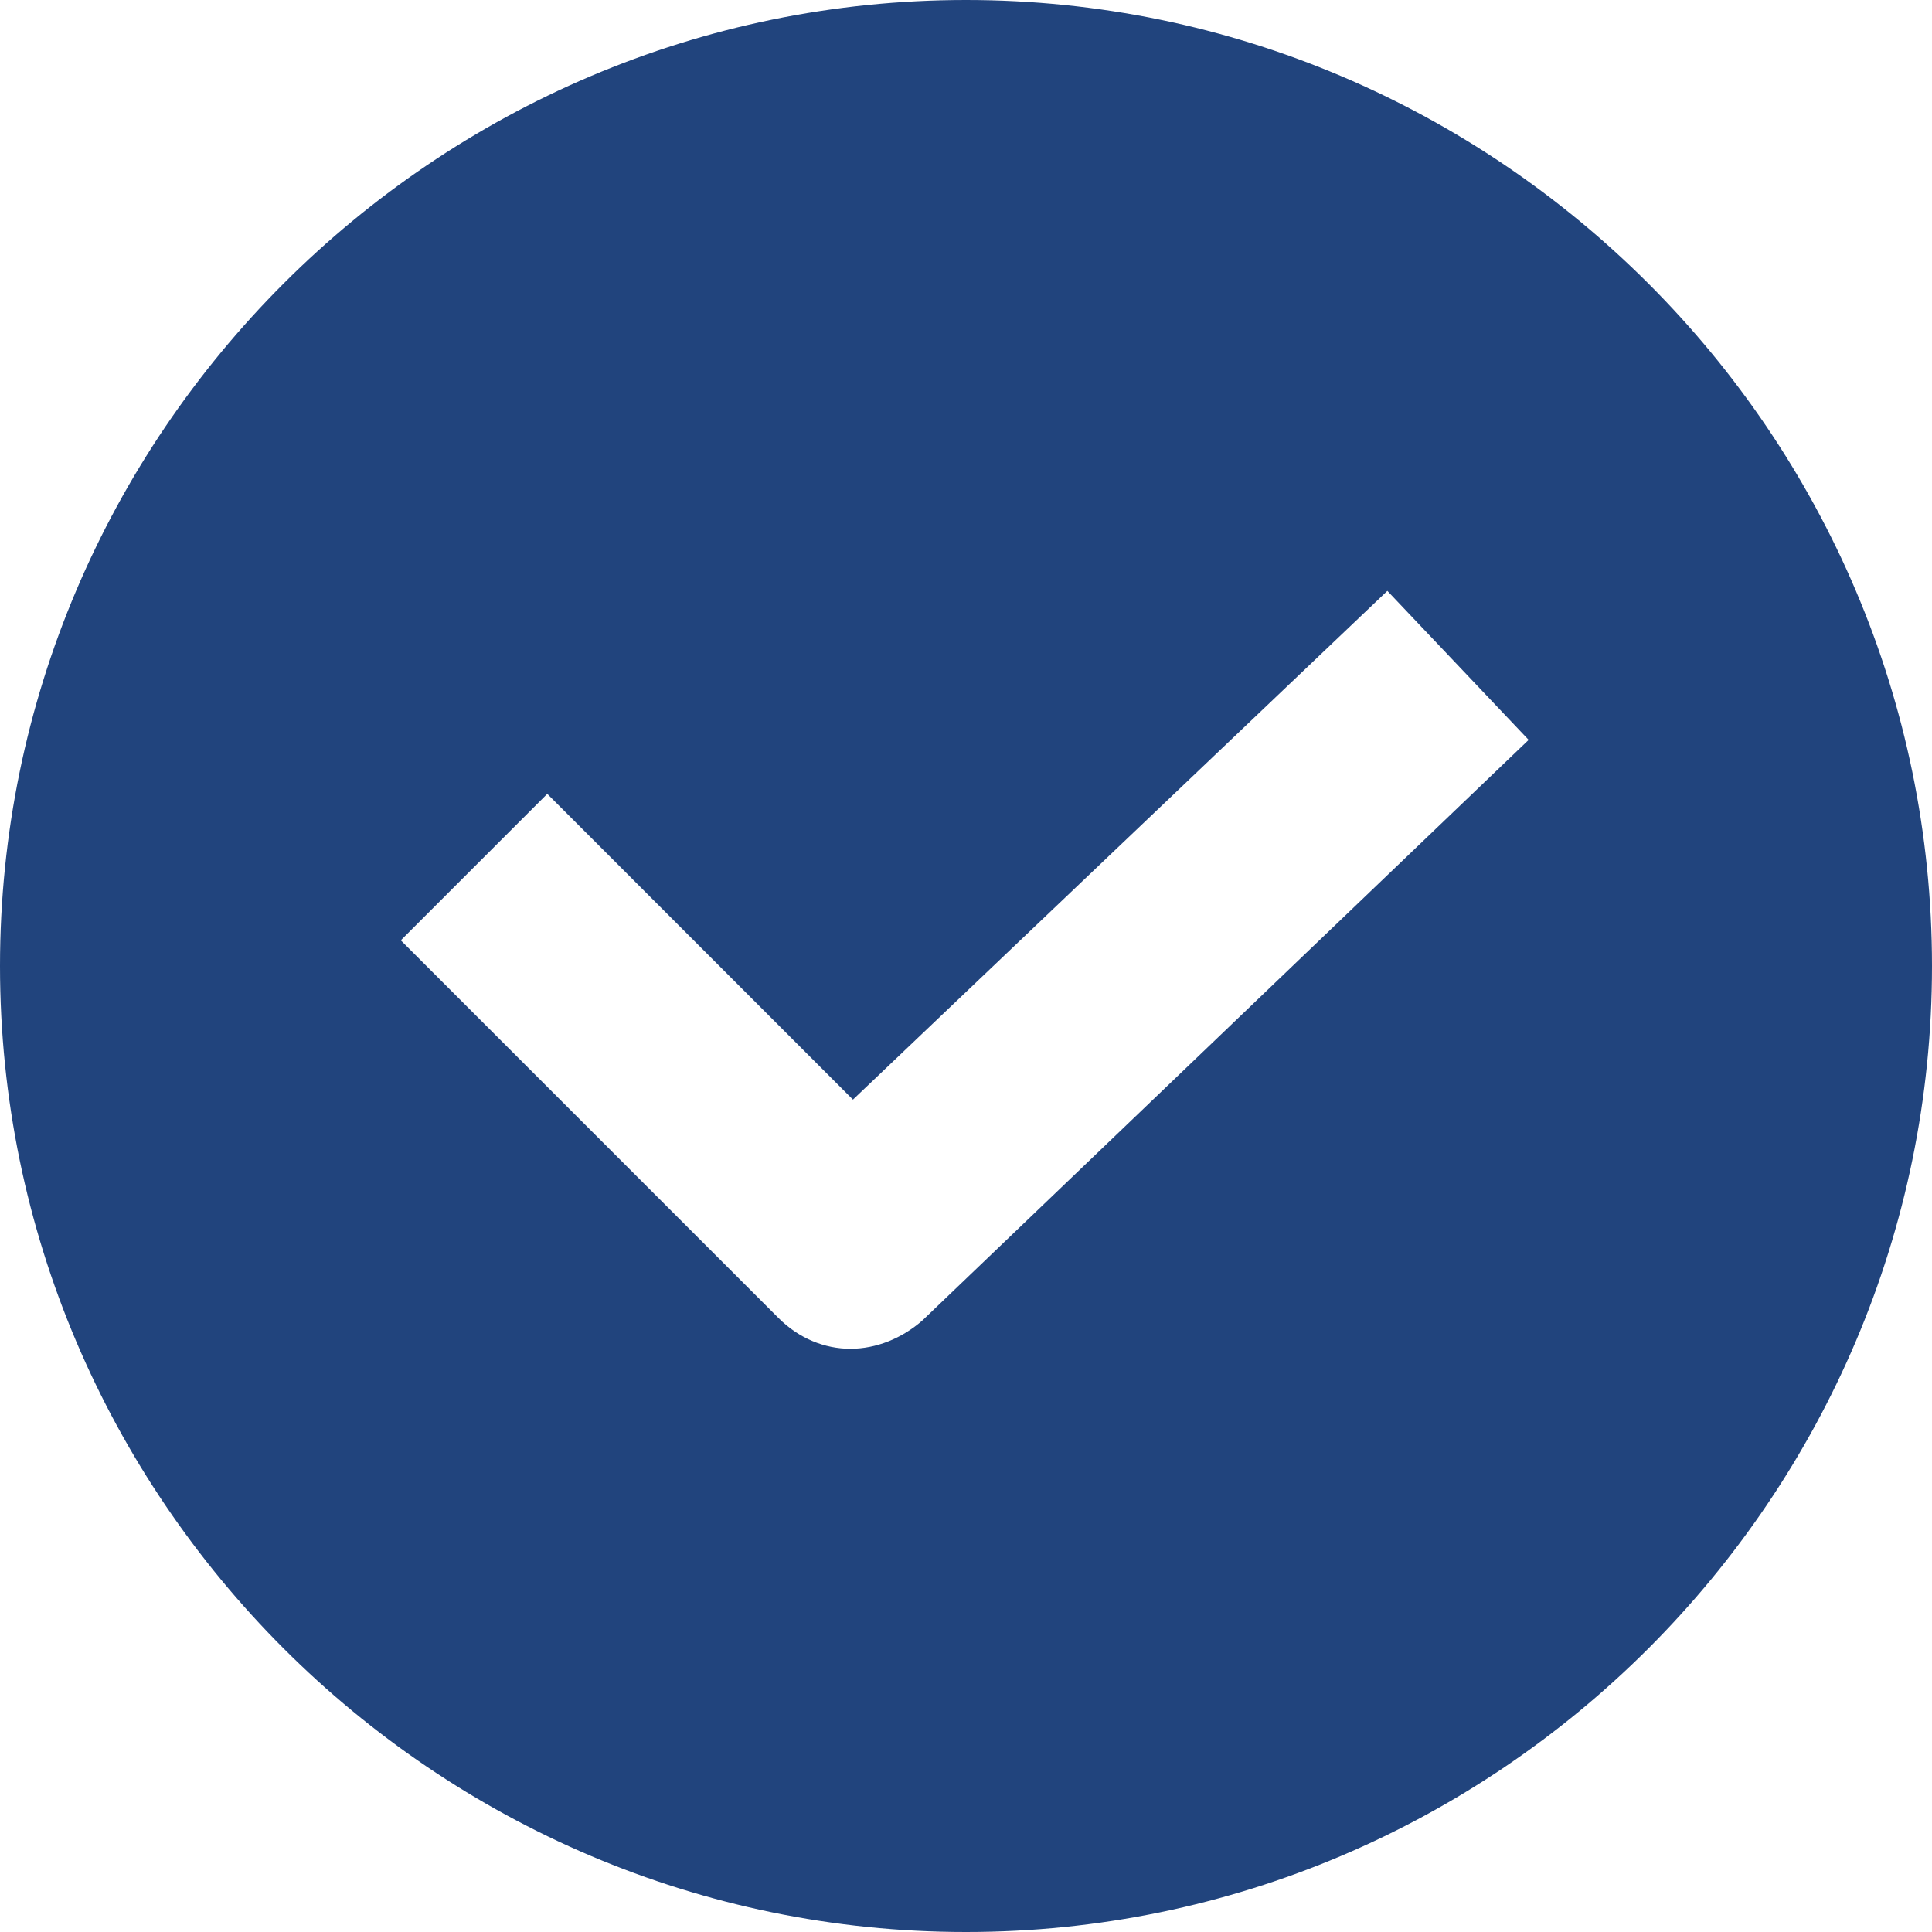
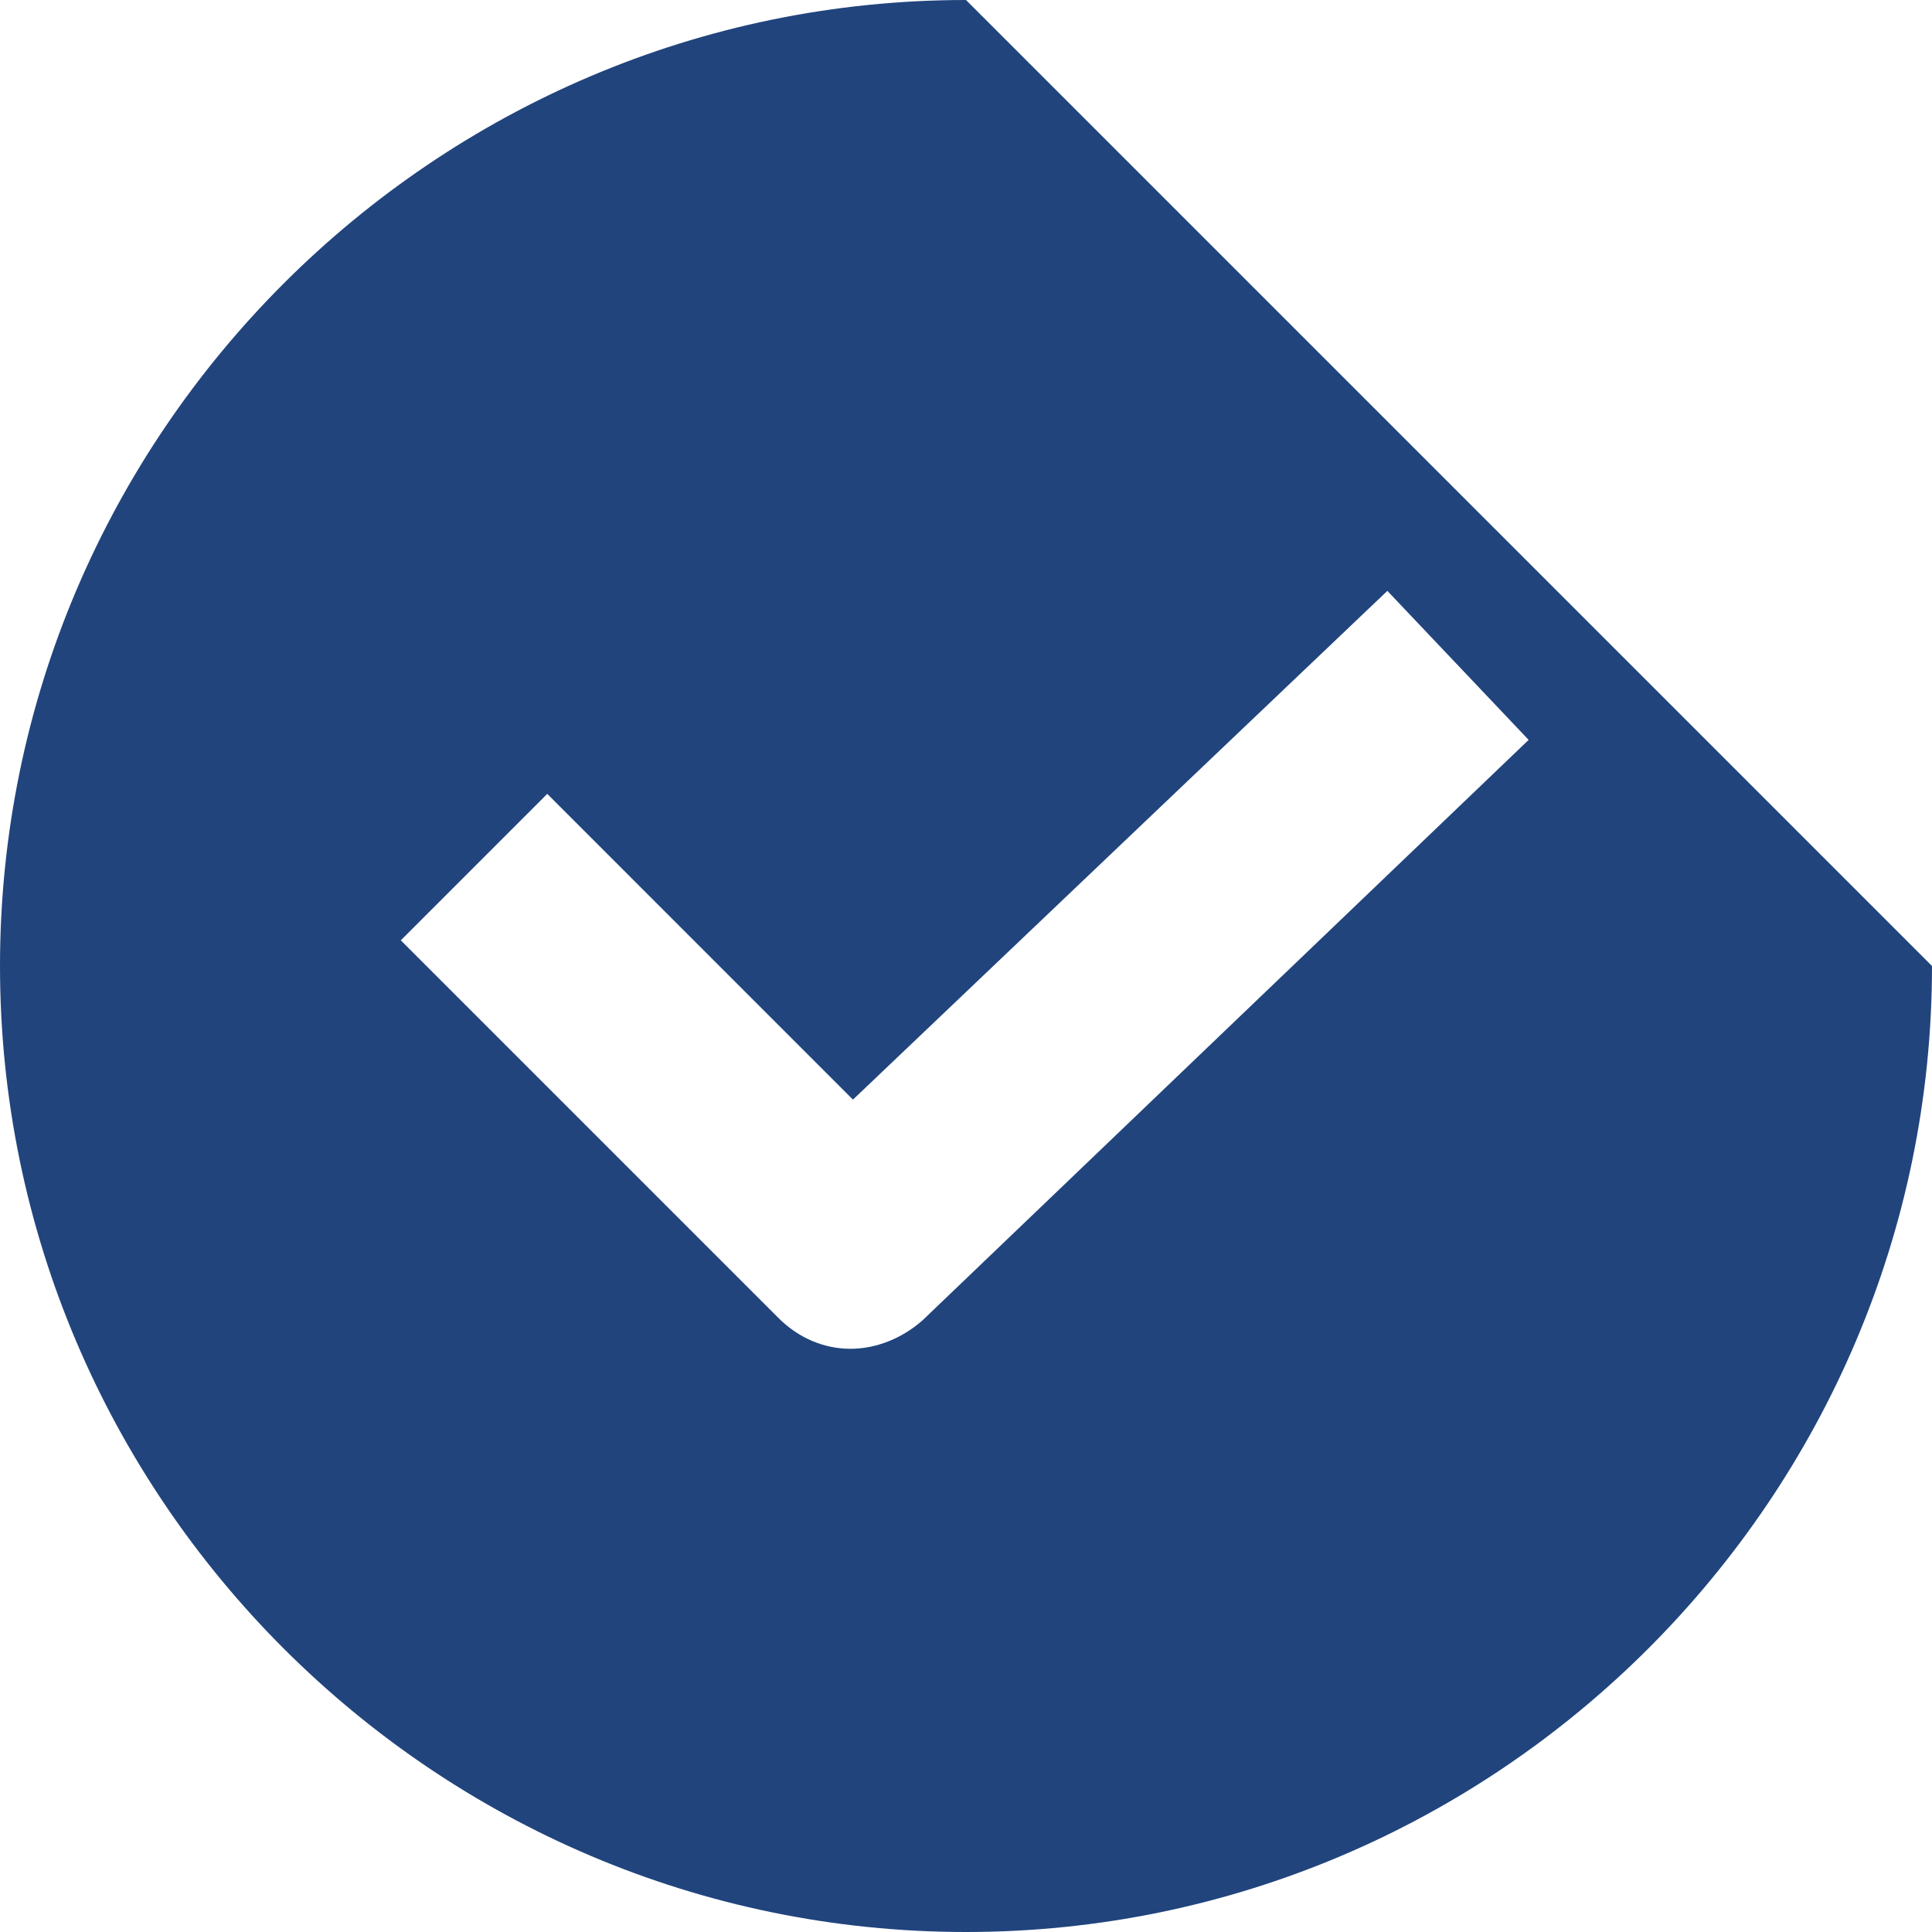
<svg xmlns="http://www.w3.org/2000/svg" width="31" height="31" viewBox="0 0 31 31" fill="none">
-   <path d="M15.5 0C6.967 0 0 6.967 0 15.5C0 24.033 6.967 31 15.5 31C24.033 31 31 24.033 31 15.5C31 6.967 24.033 0 15.5 0ZM14.799 21.189C14.469 21.477 14.057 21.642 13.645 21.642C13.233 21.642 12.82 21.477 12.491 21.148L6.431 15.088L8.781 12.738L13.686 17.644L22.261 9.481L24.528 11.872L14.799 21.189Z" fill="#21447D" />
+   <path d="M15.5 0C6.967 0 0 6.967 0 15.5C0 24.033 6.967 31 15.5 31C24.033 31 31 24.033 31 15.5ZM14.799 21.189C14.469 21.477 14.057 21.642 13.645 21.642C13.233 21.642 12.82 21.477 12.491 21.148L6.431 15.088L8.781 12.738L13.686 17.644L22.261 9.481L24.528 11.872L14.799 21.189Z" fill="#21447D" />
</svg>